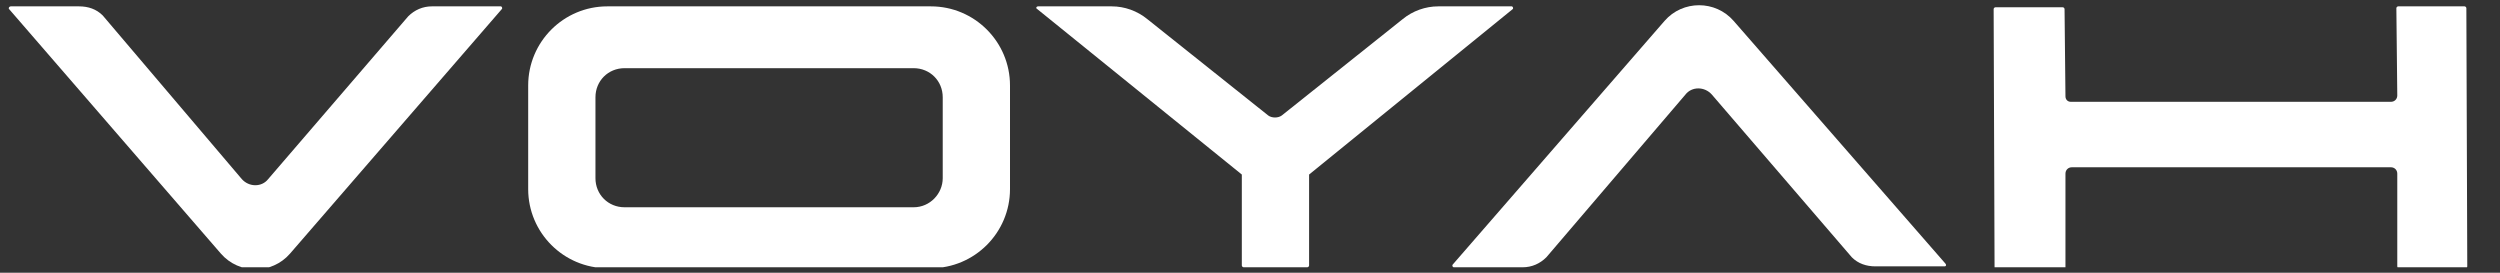
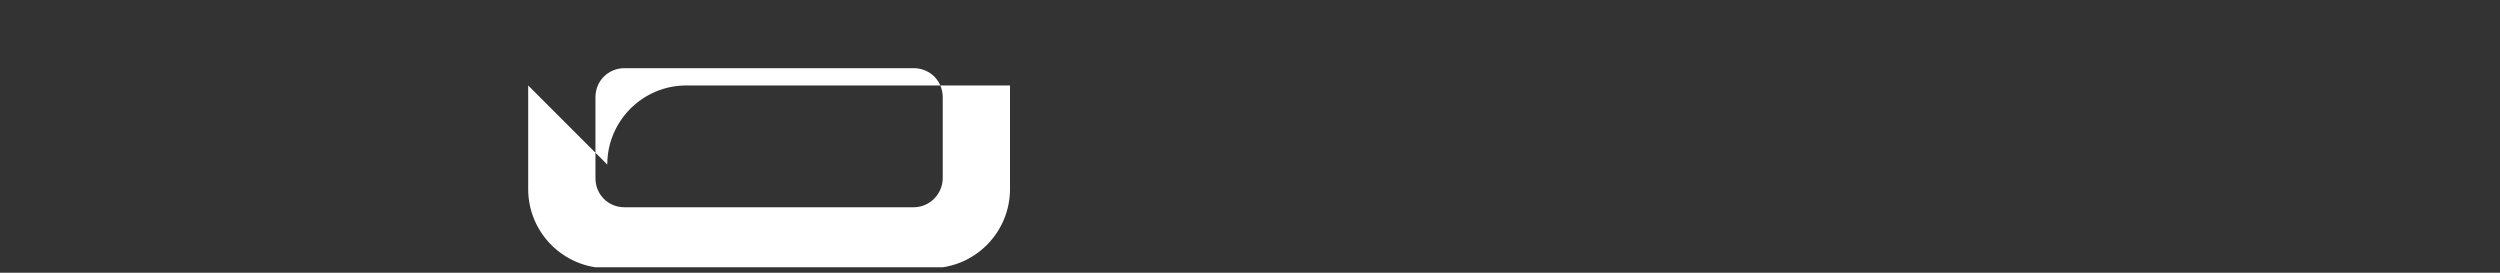
<svg xmlns="http://www.w3.org/2000/svg" xmlns:ns1="http://www.serif.com/" width="275px" height="30px" version="1.1" xml:space="preserve" style="fill-rule:evenodd;clip-rule:evenodd;stroke-linejoin:round;stroke-miterlimit:2;">
  <rect width="100%" height="100%" fill="#333333" stroke="none" />
-   <rect id="Artboard1" x="0" y="0" width="274.426" height="29.4" style="fill:none;" />
  <clipPath id="_clip1">
    <rect id="Artboard11" ns1:id="Artboard1" x="0" y="0" width="274.426" height="29.4" />
  </clipPath>
  <g clip-path="url(#_clip1)">
    <g>
      <g>
-         <path d="M139.5,12.7l-13.3,-10.6c-1.1,-0.9 -2.5,-1.4 -3.9,-1.4l-8.1,-0c-0.2,-0 -0.3,0.2 -0.1,0.3l22.5,18.2l0,10c0,0.1 0.1,0.2 0.2,0.2l7,0c0.1,0 0.2,-0.1 0.2,-0.2l0,-10l22.4,-18.2c0.1,-0.1 0,-0.3 -0.1,-0.3l-8.1,0c-1.4,0 -2.8,0.5 -3.9,1.4l-13.3,10.6c-0.4,0.3 -1.1,0.3 -1.5,0Z" style="fill:#fff;" />
-         <path d="M190.7,2.3c-2,-2.3 -5.6,-2.3 -7.6,-0l-23.3,26.8c-0.1,0.1 -0,0.3 0.1,0.3l7.6,0c1,0 1.9,-0.4 2.6,-1.1l15.3,-17.9c0.7,-0.9 2.1,-0.9 2.9,0l15.4,17.9c0.7,0.7 1.6,1 2.6,1l7.6,0c0.2,0 0.2,-0.2 0.1,-0.3l-23.3,-26.7Z" style="fill:#fff;" />
-         <path d="M24.3,27.9c2,2.3 5.6,2.3 7.6,-0l23.3,-26.9c0.1,-0.1 0,-0.3 -0.1,-0.3l-7.6,0c-1,0 -1.9,0.4 -2.6,1.1l-15.4,17.9c-0.7,0.9 -2.1,0.9 -2.9,-0l-15.3,-18c-0.7,-0.7 -1.6,-1 -2.6,-1l-7.5,-0c-0.2,-0 -0.3,0.2 -0.2,0.3l23.3,26.9Z" style="fill:#fff;" />
-         <path d="M271.1,0.7l-7.3,-0c-0.1,-0 -0.2,0.1 -0.2,0.2l0.1,9.6c0,0.4 -0.3,0.7 -0.7,0.7l-35.2,0c-0.4,0 -0.6,-0.3 -0.6,-0.6l-0.1,-9.6c0,-0.1 -0.1,-0.2 -0.2,-0.2l-7.4,0c-0.1,0 -0.2,0.1 -0.2,0.2l0.1,28.4c0,0.1 0.1,0.2 0.2,0.2l7.4,-0c0.1,-0 0.2,-0.1 0.2,-0.2l0,-10.3c0,-0.4 0.3,-0.7 0.7,-0.7l35.1,0c0.4,0 0.7,0.3 0.7,0.7l-0,10.2c-0,0.1 0.1,0.2 0.2,0.2l7.3,-0c0.1,-0 0.2,-0.1 0.2,-0.2l-0.1,-28.4c0,-0.1 -0.1,-0.2 -0.2,-0.2Z" style="fill:#fff;" />
-         <path d="M58.1,9.4l0,11.4c0,4.8 3.9,8.7 8.7,8.7l35.6,0c4.8,0 8.7,-3.9 8.7,-8.7l0,-11.4c0,-4.8 -3.9,-8.7 -8.7,-8.7l-35.6,0c-4.8,0 -8.7,3.9 -8.7,8.7Zm42.4,13.4l-31.8,0c-1.8,0 -3.2,-1.4 -3.2,-3.2l0,-8.9c0,-1.8 1.4,-3.2 3.2,-3.2l31.8,0c1.8,0 3.2,1.4 3.2,3.2l0,8.9c0,1.7 -1.4,3.2 -3.2,3.2Z" style="fill:#fff;" />
+         <path d="M58.1,9.4l0,11.4c0,4.8 3.9,8.7 8.7,8.7l35.6,0c4.8,0 8.7,-3.9 8.7,-8.7l0,-11.4l-35.6,0c-4.8,0 -8.7,3.9 -8.7,8.7Zm42.4,13.4l-31.8,0c-1.8,0 -3.2,-1.4 -3.2,-3.2l0,-8.9c0,-1.8 1.4,-3.2 3.2,-3.2l31.8,0c1.8,0 3.2,1.4 3.2,3.2l0,8.9c0,1.7 -1.4,3.2 -3.2,3.2Z" style="fill:#fff;" />
      </g>
    </g>
  </g>
</svg>